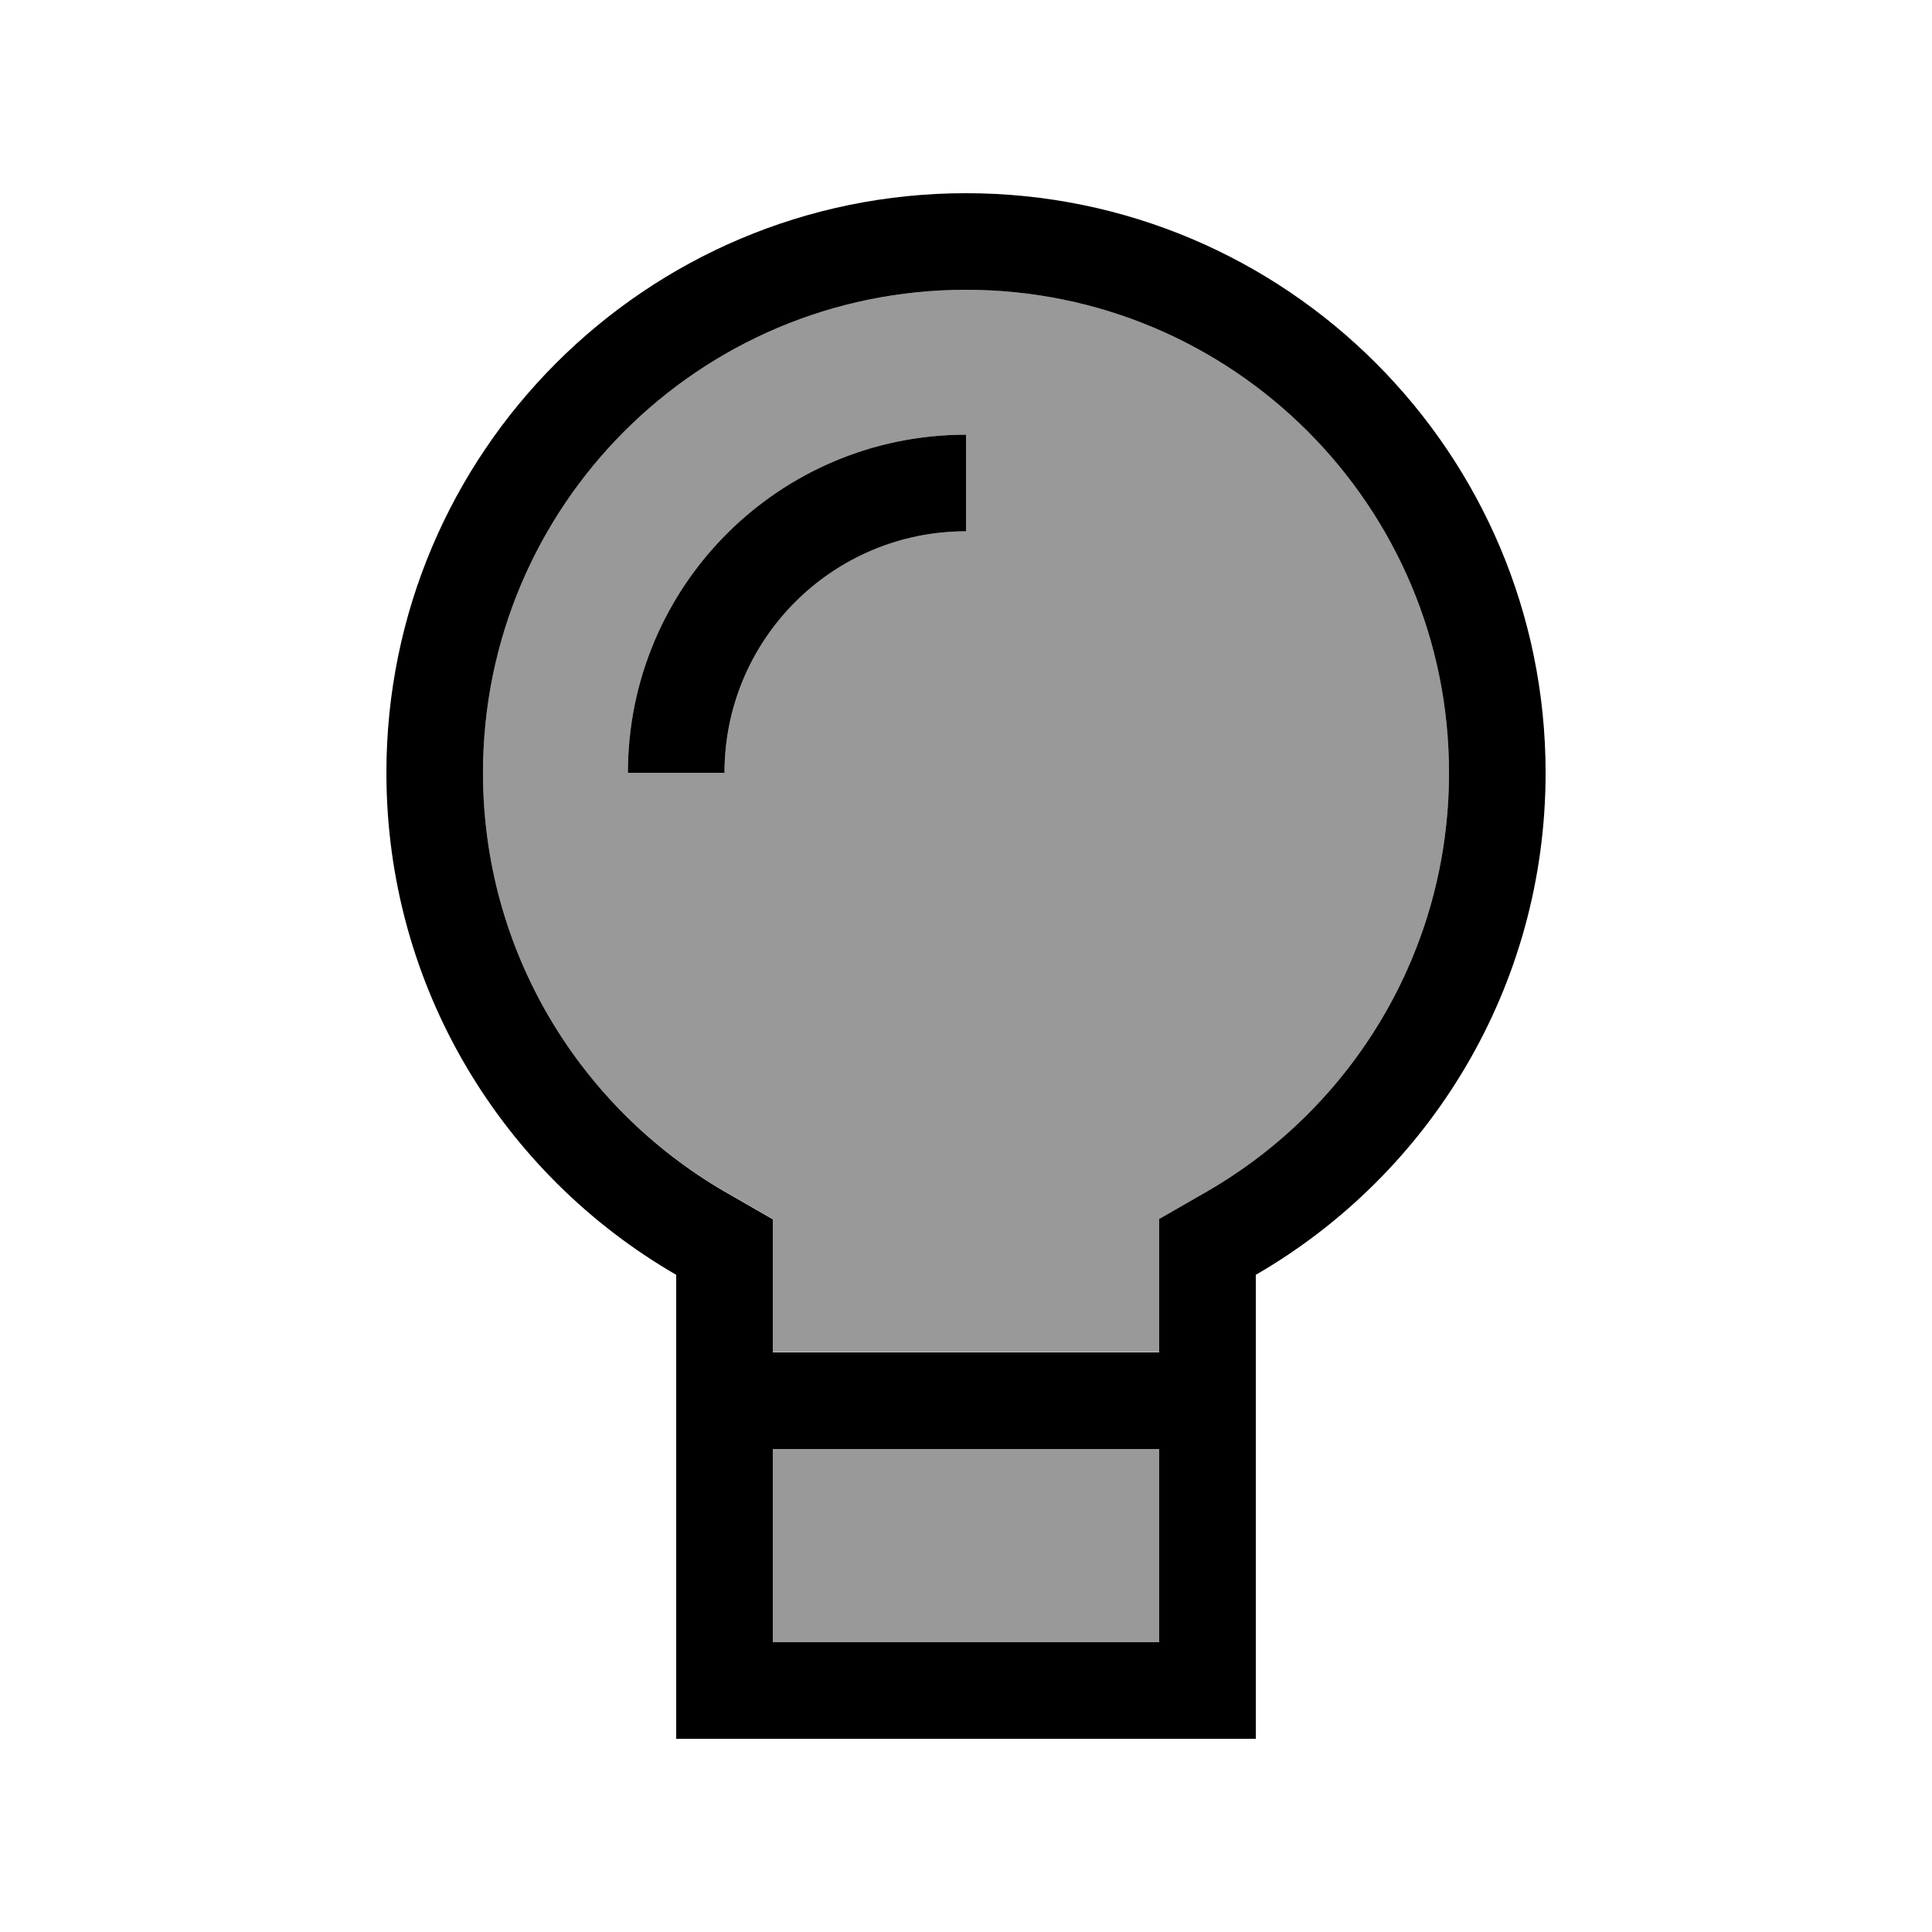
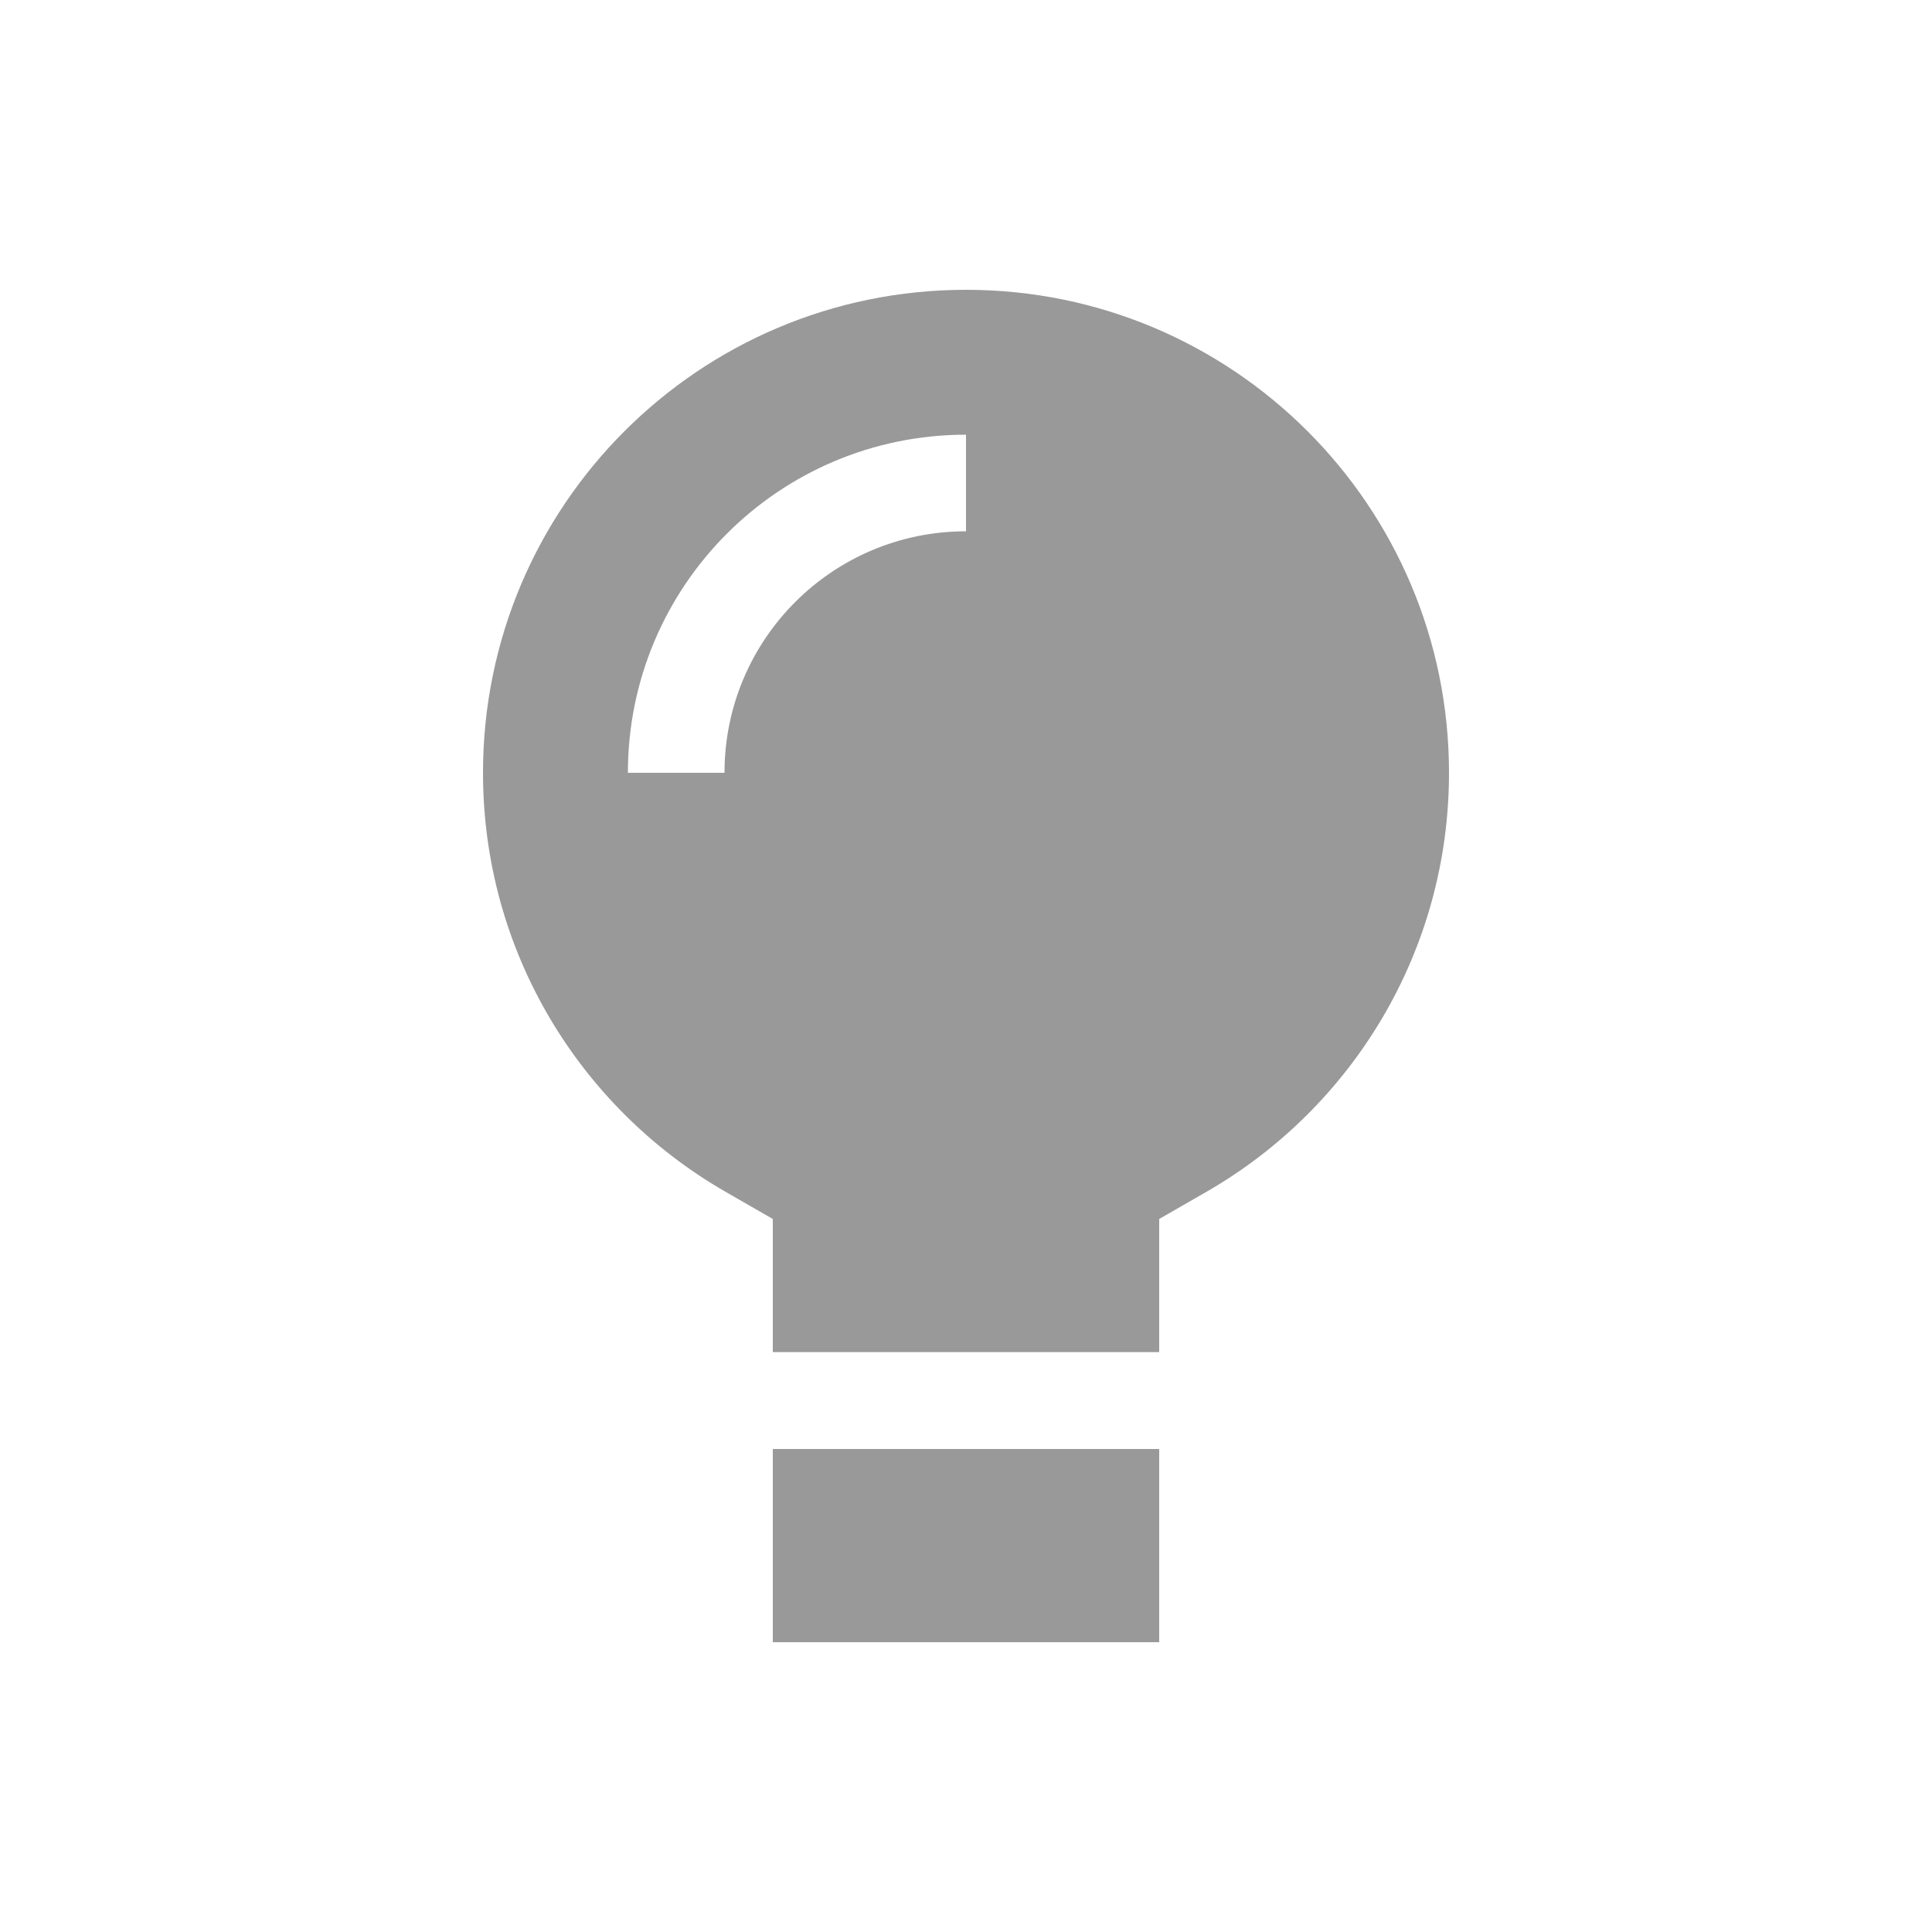
<svg xmlns="http://www.w3.org/2000/svg" viewBox="0 0 640 640">
  <path opacity=".4" fill="currentColor" d="M160 256C160 315.2 192.1 366.9 240 394.6L256 403.8L256 447.9L384 447.9L384 403.8L400 394.6C447.9 366.9 480 315.2 480 256C480 167.6 408.4 96 320 96C231.6 96 160 167.6 160 256zM208 256C208 194.1 258.1 144 320 144L320 176C275.8 176 240 211.8 240 256L208 256zM256 480L256 544L384 544L384 480L256 480z" />
-   <path fill="currentColor" d="M384 403.9L384 448L256 448L256 403.9L240 394.7C192.1 366.9 160 315.2 160 256C160 167.6 231.6 96 320 96C408.4 96 480 167.6 480 256C480 315.2 447.9 366.9 400 394.6L384 403.8zM256 544L256 480L384 480L384 544L256 544zM416 422.3C473.4 389.1 512 327.1 512 256C512 150 426 64 320 64C214 64 128 150 128 256C128 327.1 166.6 389.1 224 422.3L224 576L416 576L416 422.3zM240 256C240 211.8 275.8 176 320 176L320 144C258.1 144 208 194.1 208 256L240 256z" />
</svg>